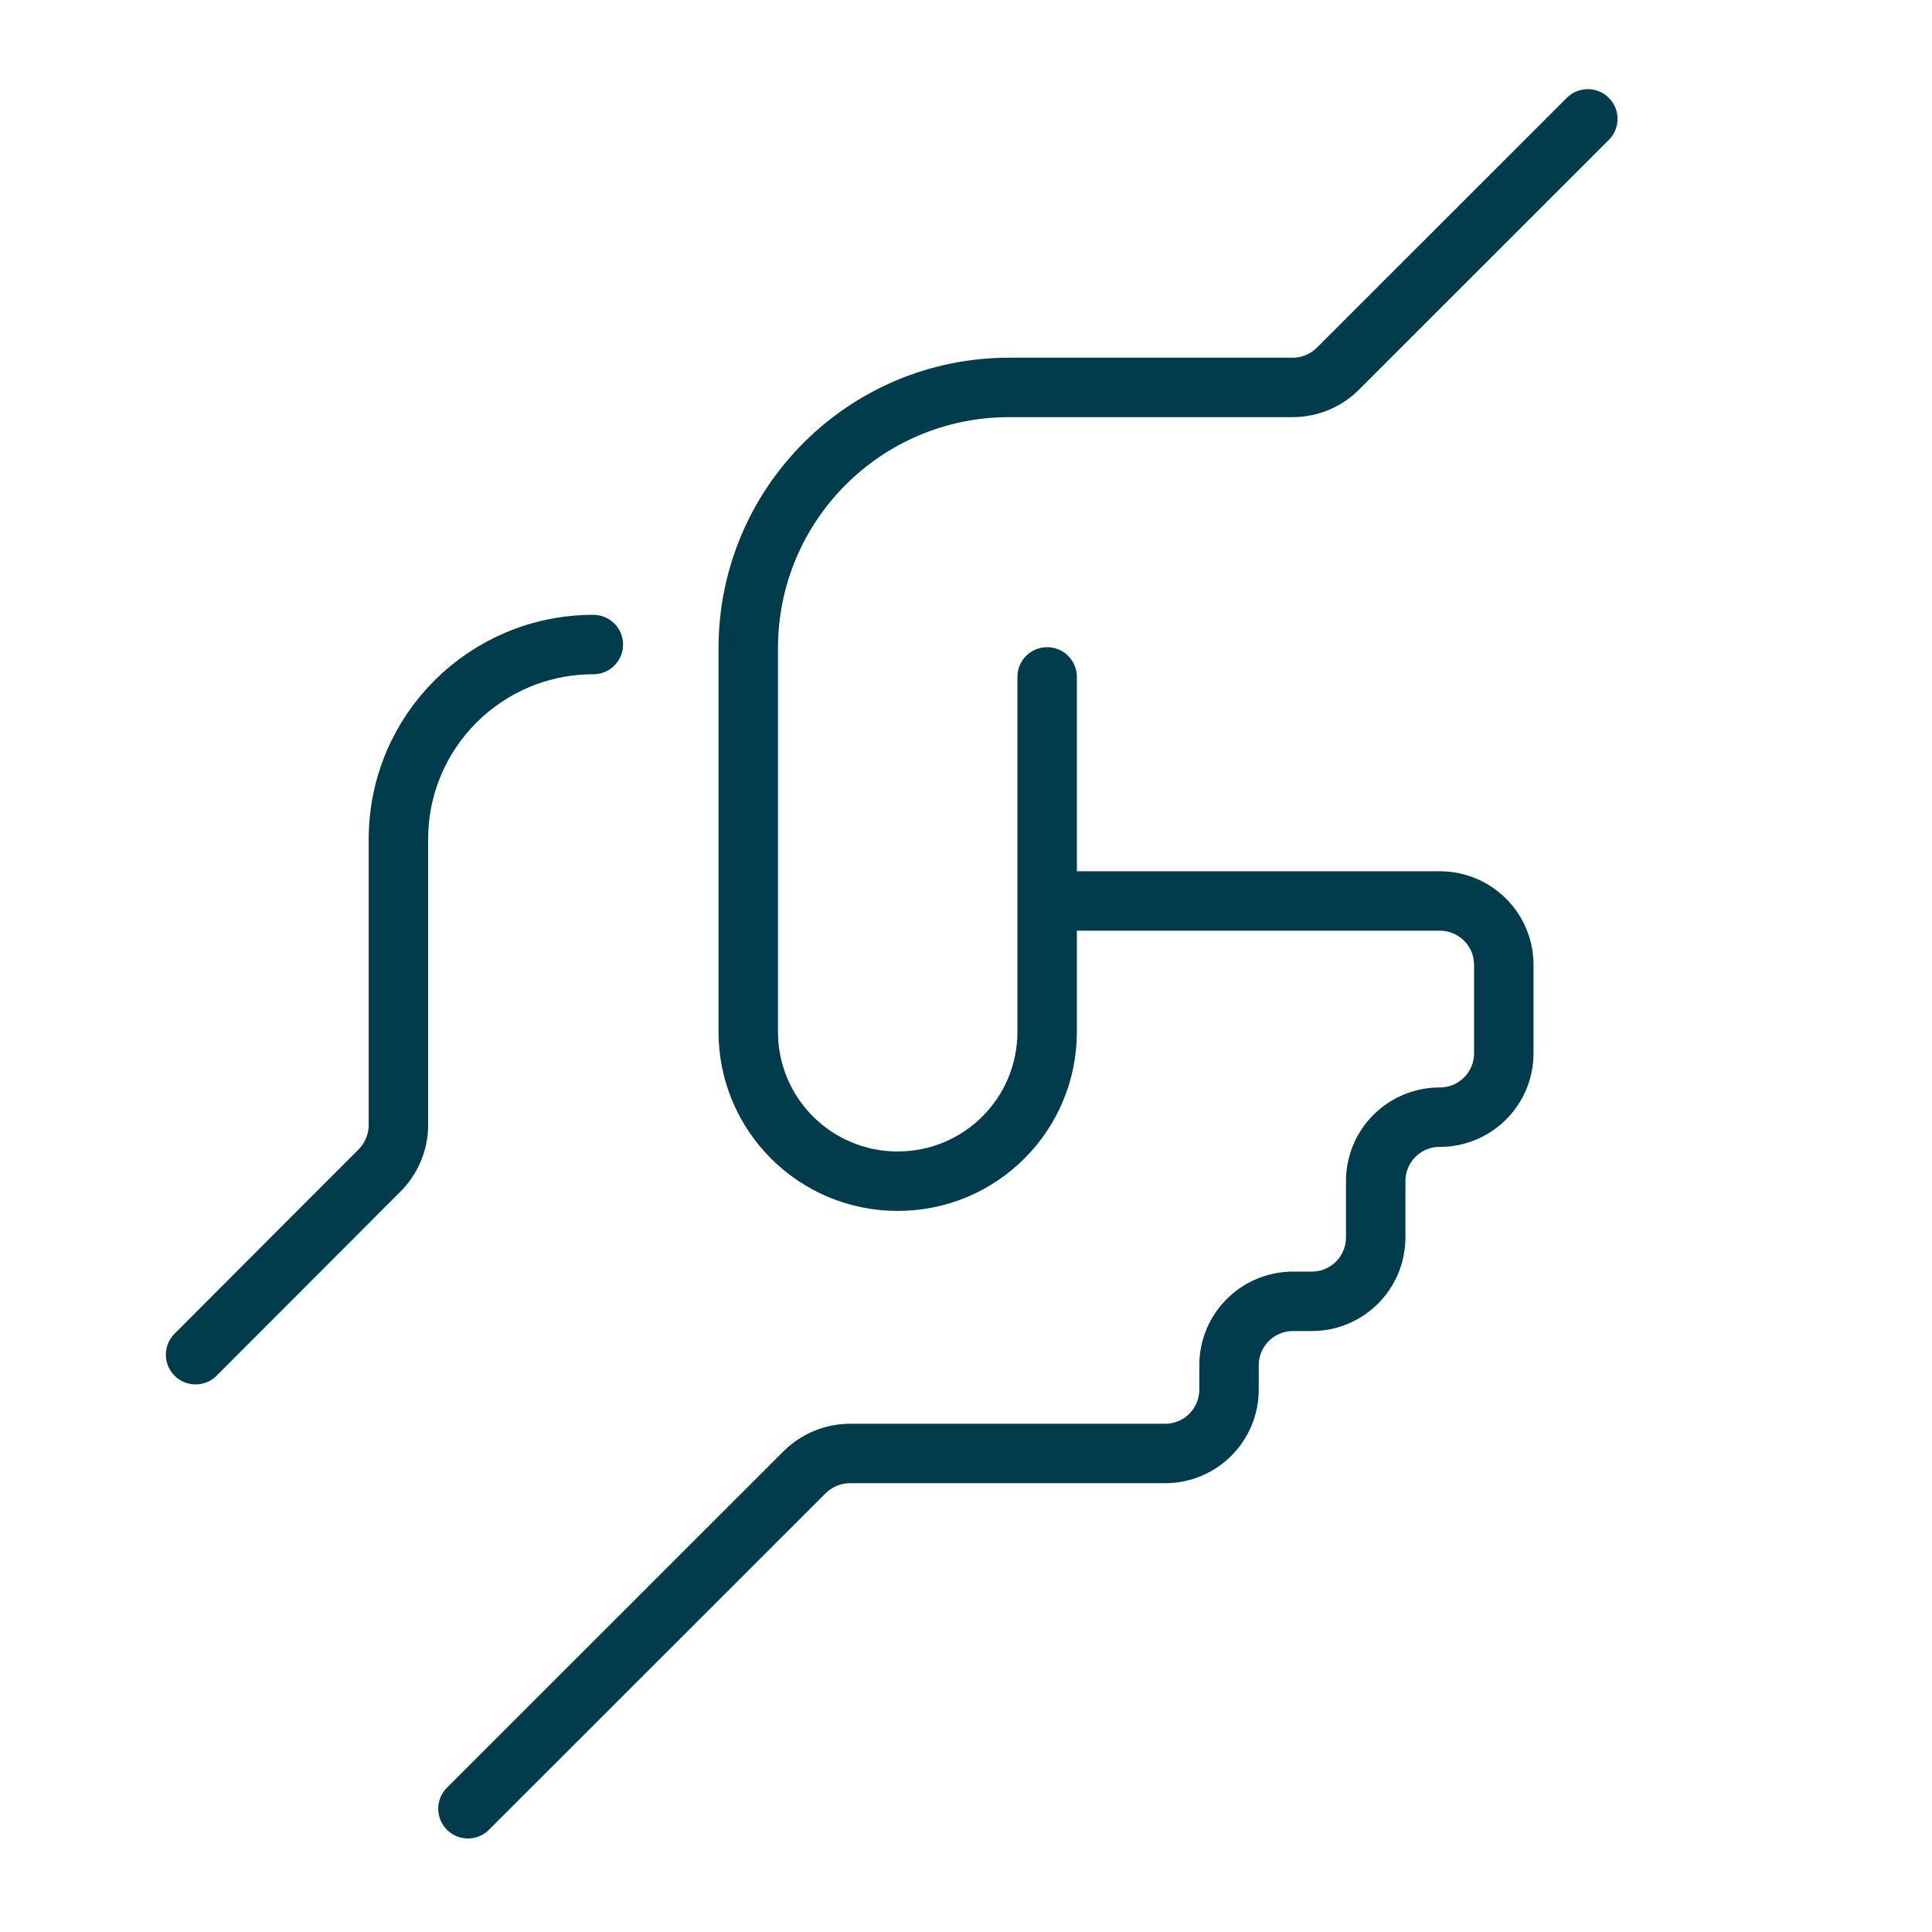
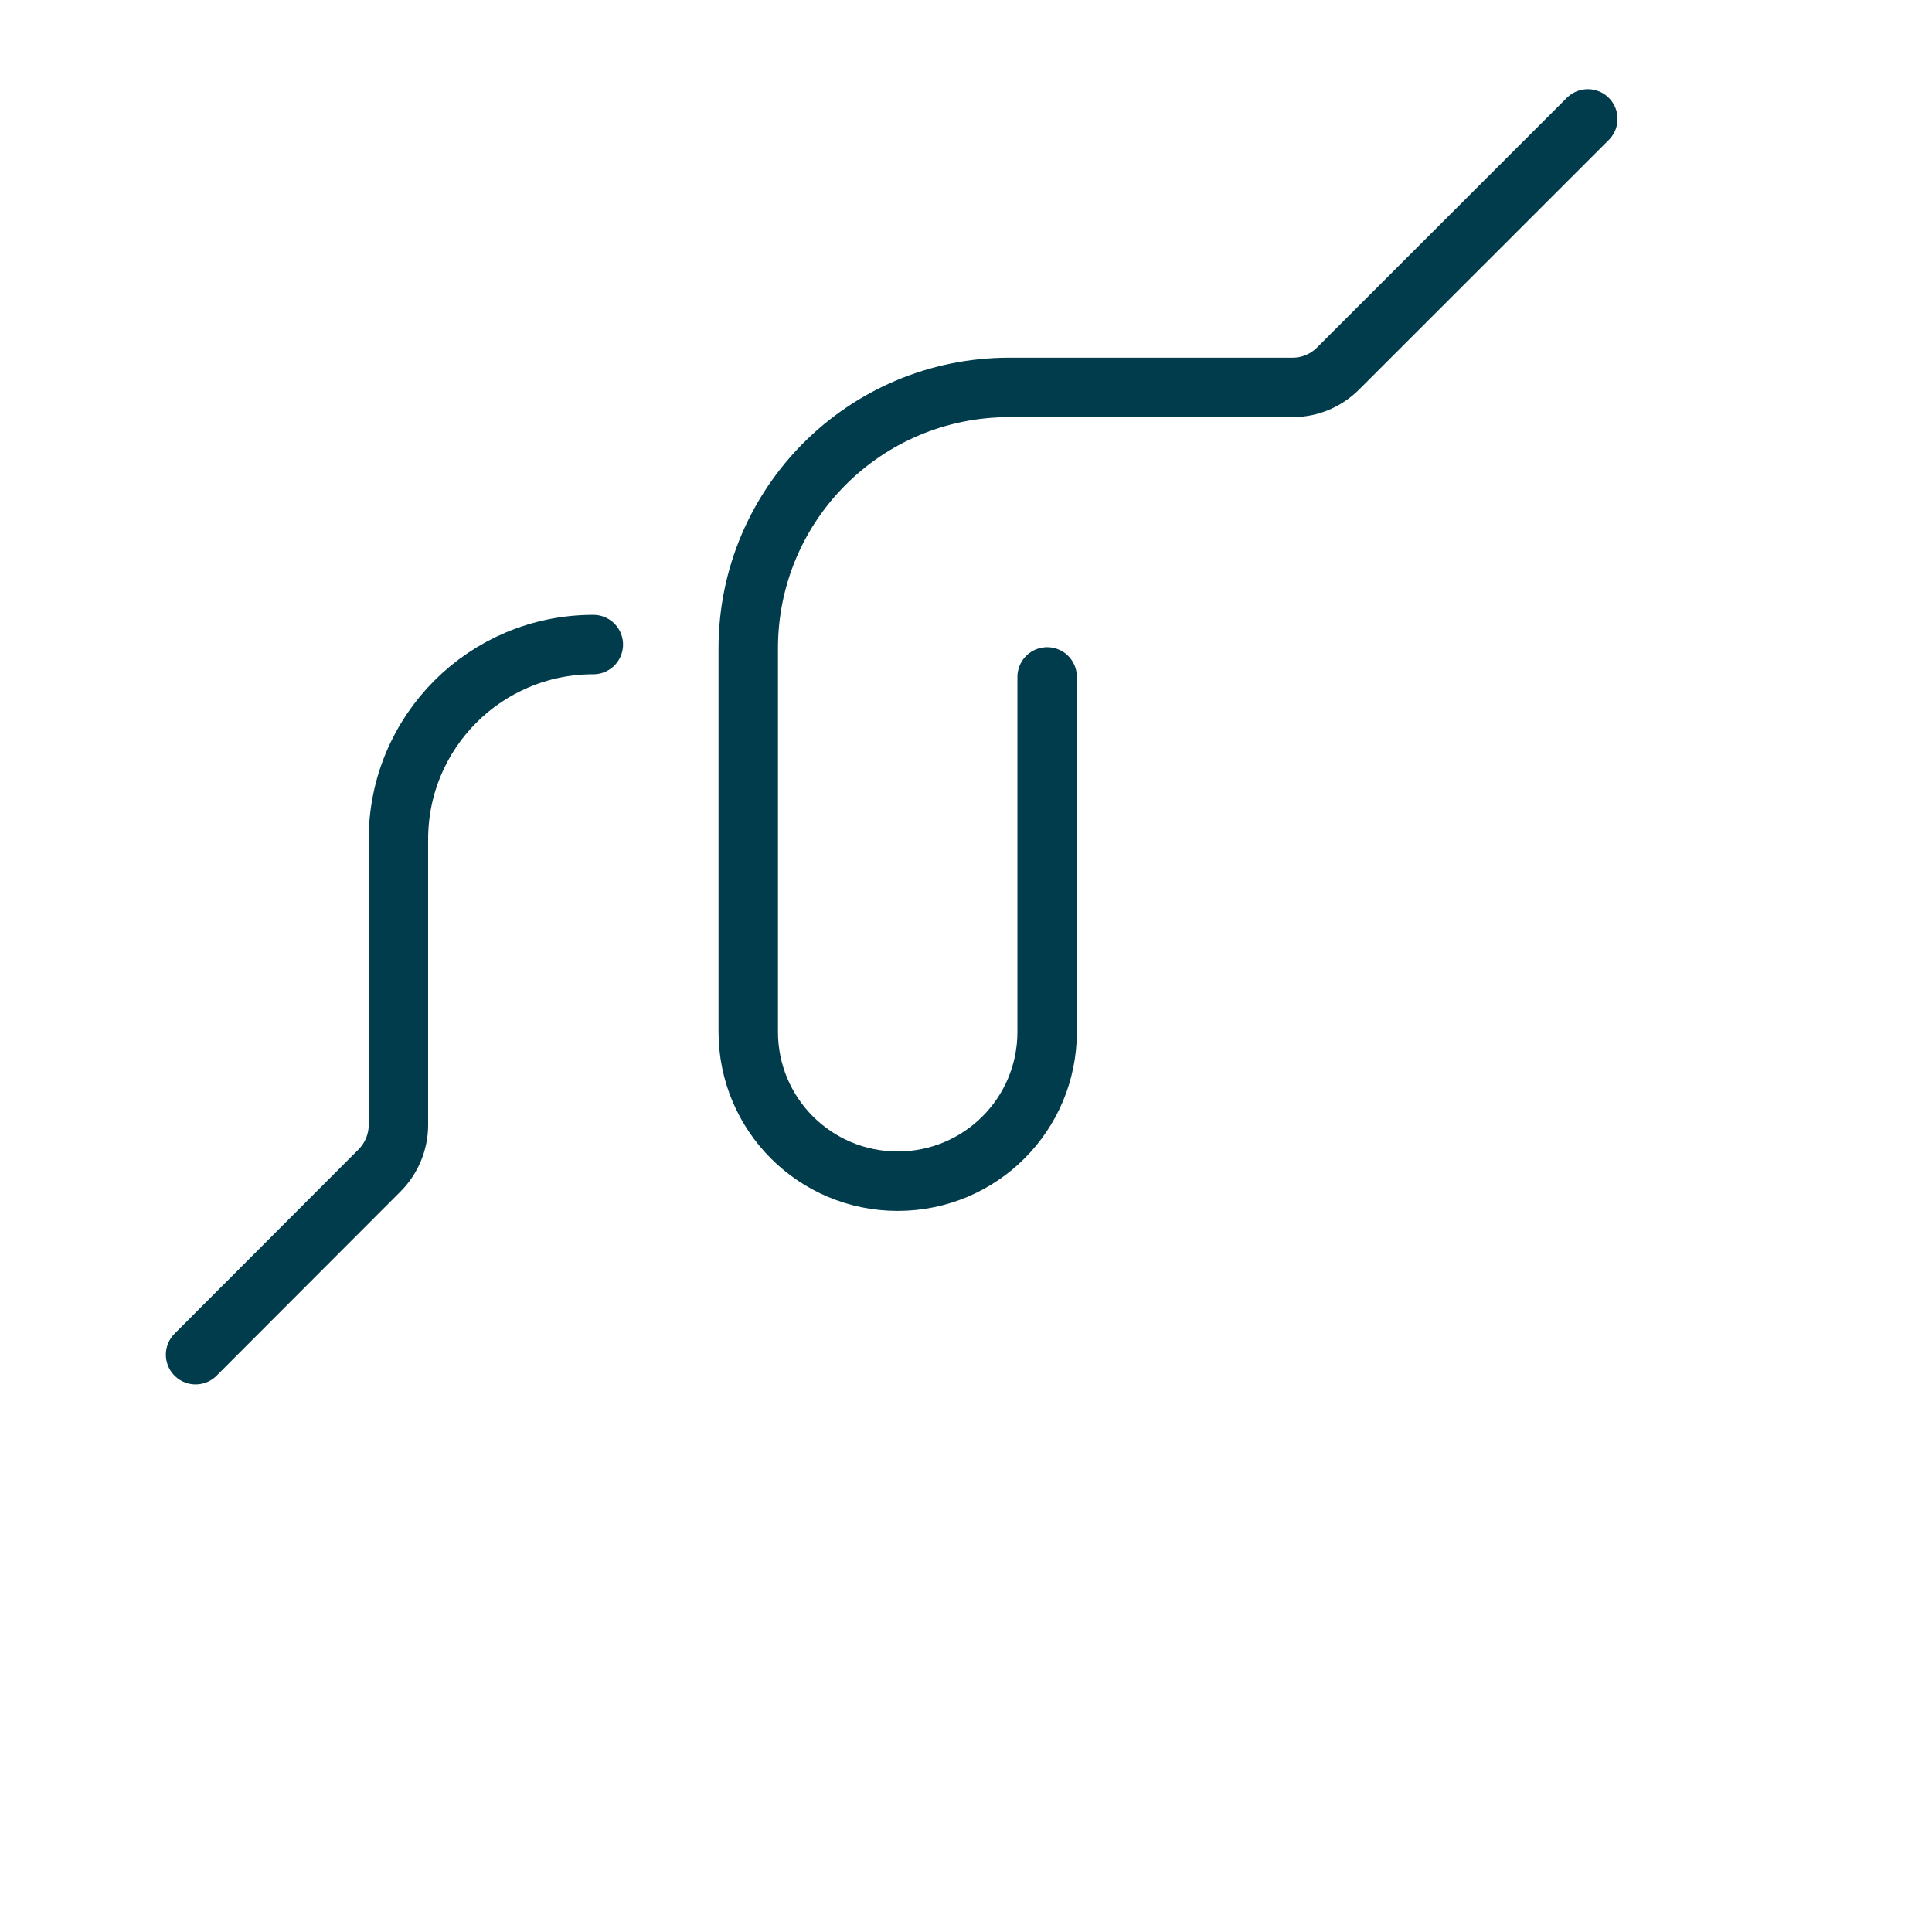
<svg xmlns="http://www.w3.org/2000/svg" width="65" height="65" viewBox="0 0 65 65" fill="none">
  <path d="M53.42 4L45.02 12.397C44.615 12.802 44.07 13.034 43.491 13.034H33.956C29.101 13.034 25.174 16.96 25.174 21.812V34.714C25.174 37.494 27.422 39.74 30.202 39.74C32.983 39.74 35.23 37.494 35.23 34.714V22.774" stroke="#003C4B" stroke-width="2" stroke-miterlimit="10" stroke-linecap="round" />
-   <path d="M35.776 30.313H48.439C49.633 30.313 50.594 31.274 50.594 32.467V35.432C50.594 36.625 49.633 37.586 48.439 37.586C47.246 37.586 46.284 38.547 46.284 39.74V41.628C46.284 42.821 45.323 43.782 44.129 43.782H43.504C42.31 43.782 41.349 44.744 41.349 45.937V46.747C41.349 47.94 40.387 48.901 39.194 48.901H28.593C28.025 48.901 27.469 49.133 27.064 49.538L15.744 60.853" stroke="#003C4B" stroke-width="2" stroke-miterlimit="10" stroke-linecap="round" />
  <path d="M19.962 21.685C16.335 21.685 13.404 24.615 13.404 28.24V37.852C13.404 38.42 13.172 38.976 12.767 39.381L6.58 45.577" stroke="#003C4B" stroke-width="2" stroke-miterlimit="10" stroke-linecap="round" />
</svg>